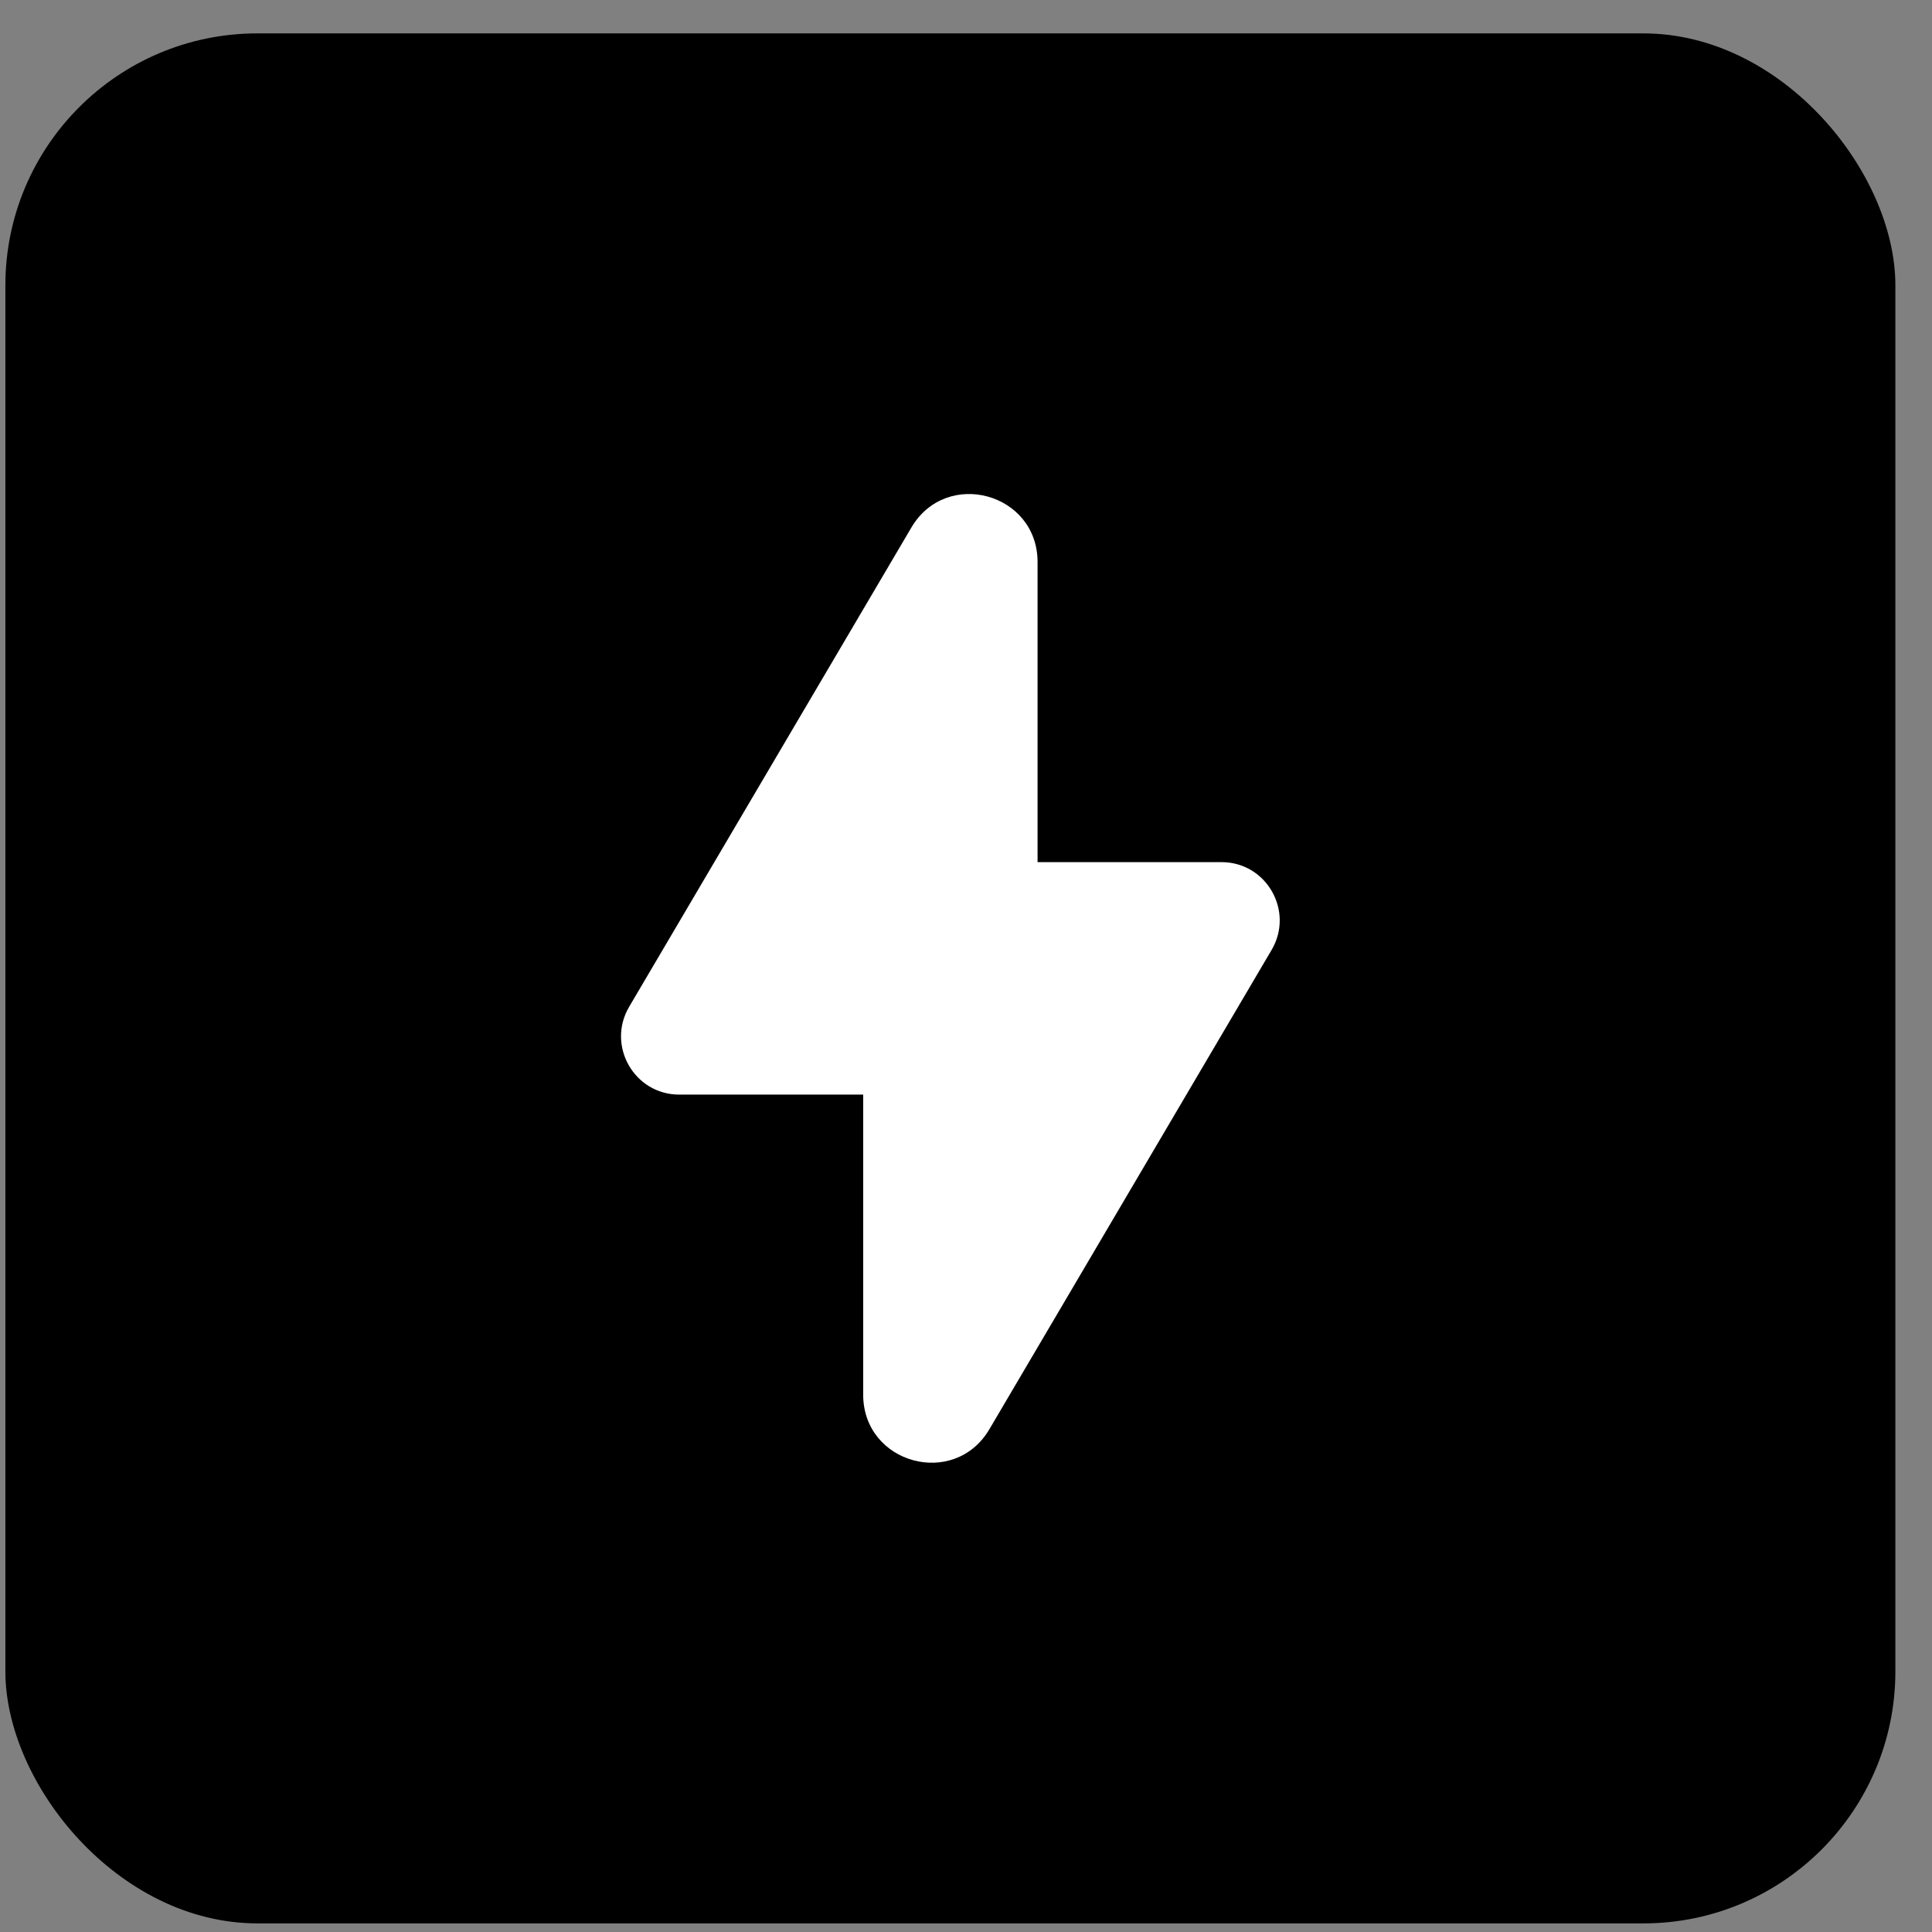
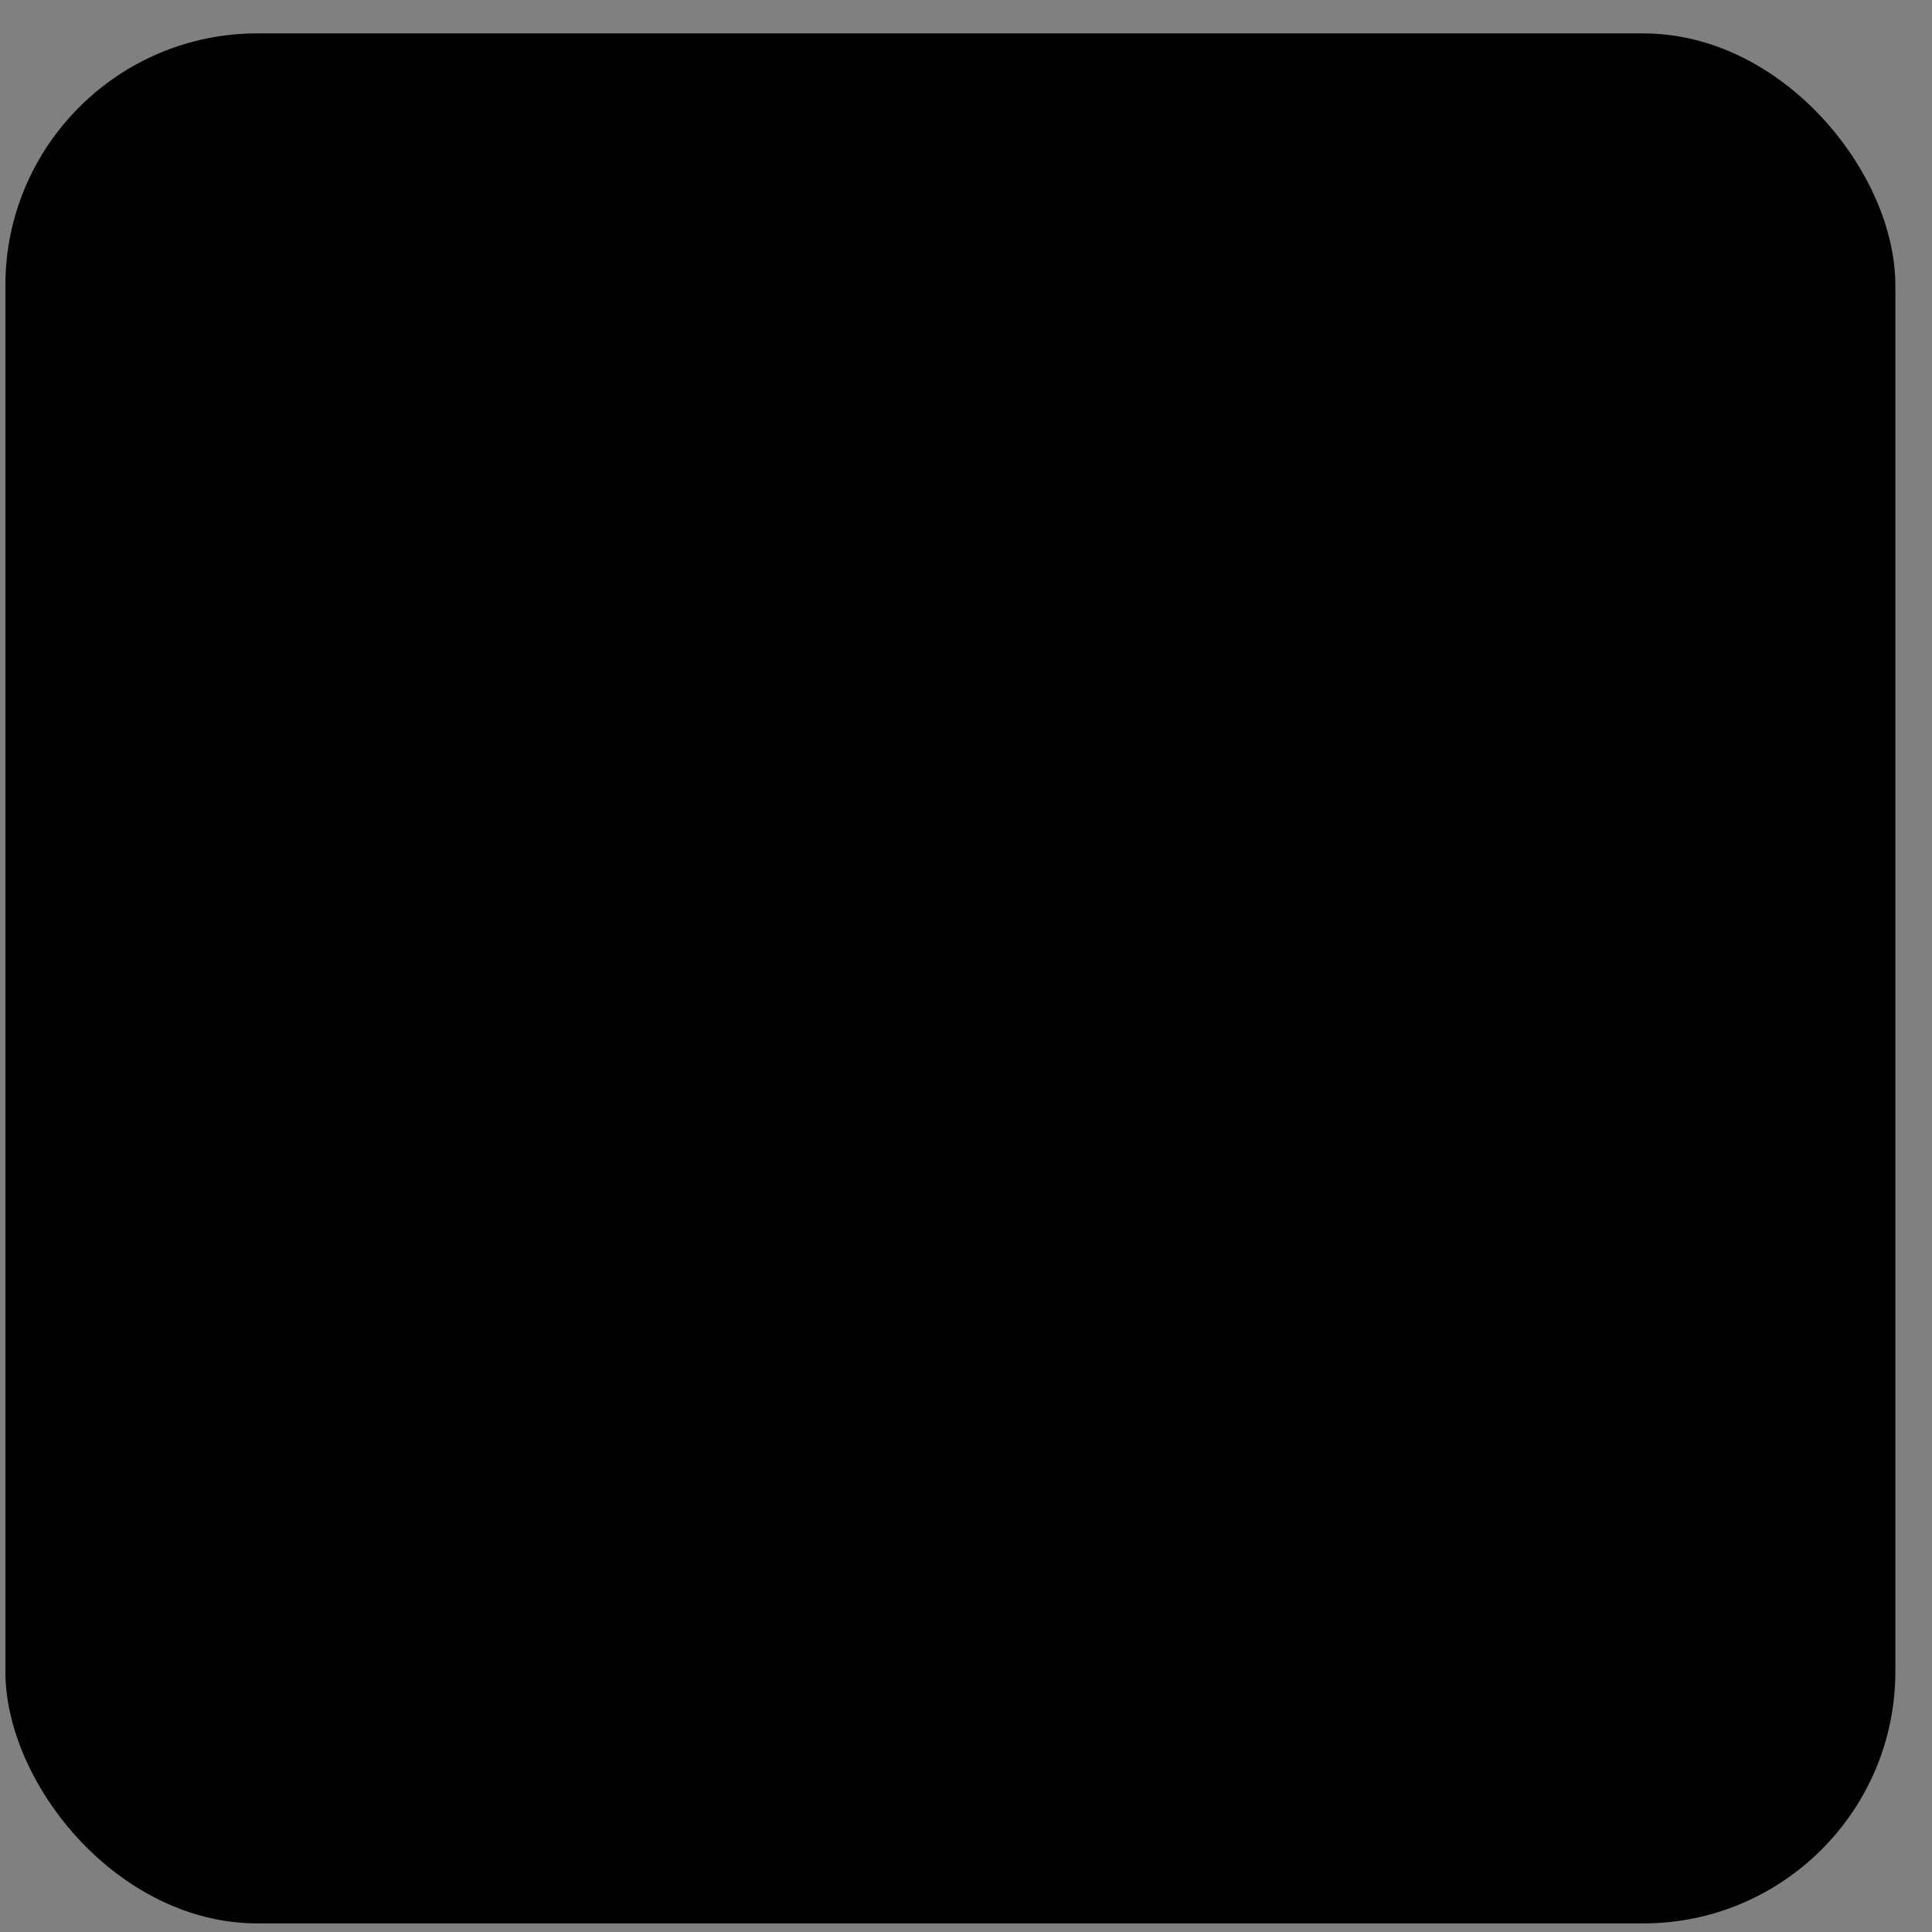
<svg xmlns="http://www.w3.org/2000/svg" width="46" height="46" viewBox="0 0 46 46" fill="none">
  <rect x="0" y="0" width="46" height="46" fill="#808080" stroke="none" />
  <rect x="0.128" y="0.795" width="45" height="45" rx="6" fill="black" />
-   <path d="M20.552 26.062L16.172 26.062C15.101 26.062 14.436 24.895 14.98 23.971L21.699 12.561C22.534 11.142 24.704 11.736 24.704 13.383L24.704 20.527L29.084 20.527C30.155 20.527 30.82 21.694 30.276 22.618L23.557 34.029C22.722 35.447 20.552 34.853 20.552 33.206L20.552 26.062Z" fill="white" />
</svg>